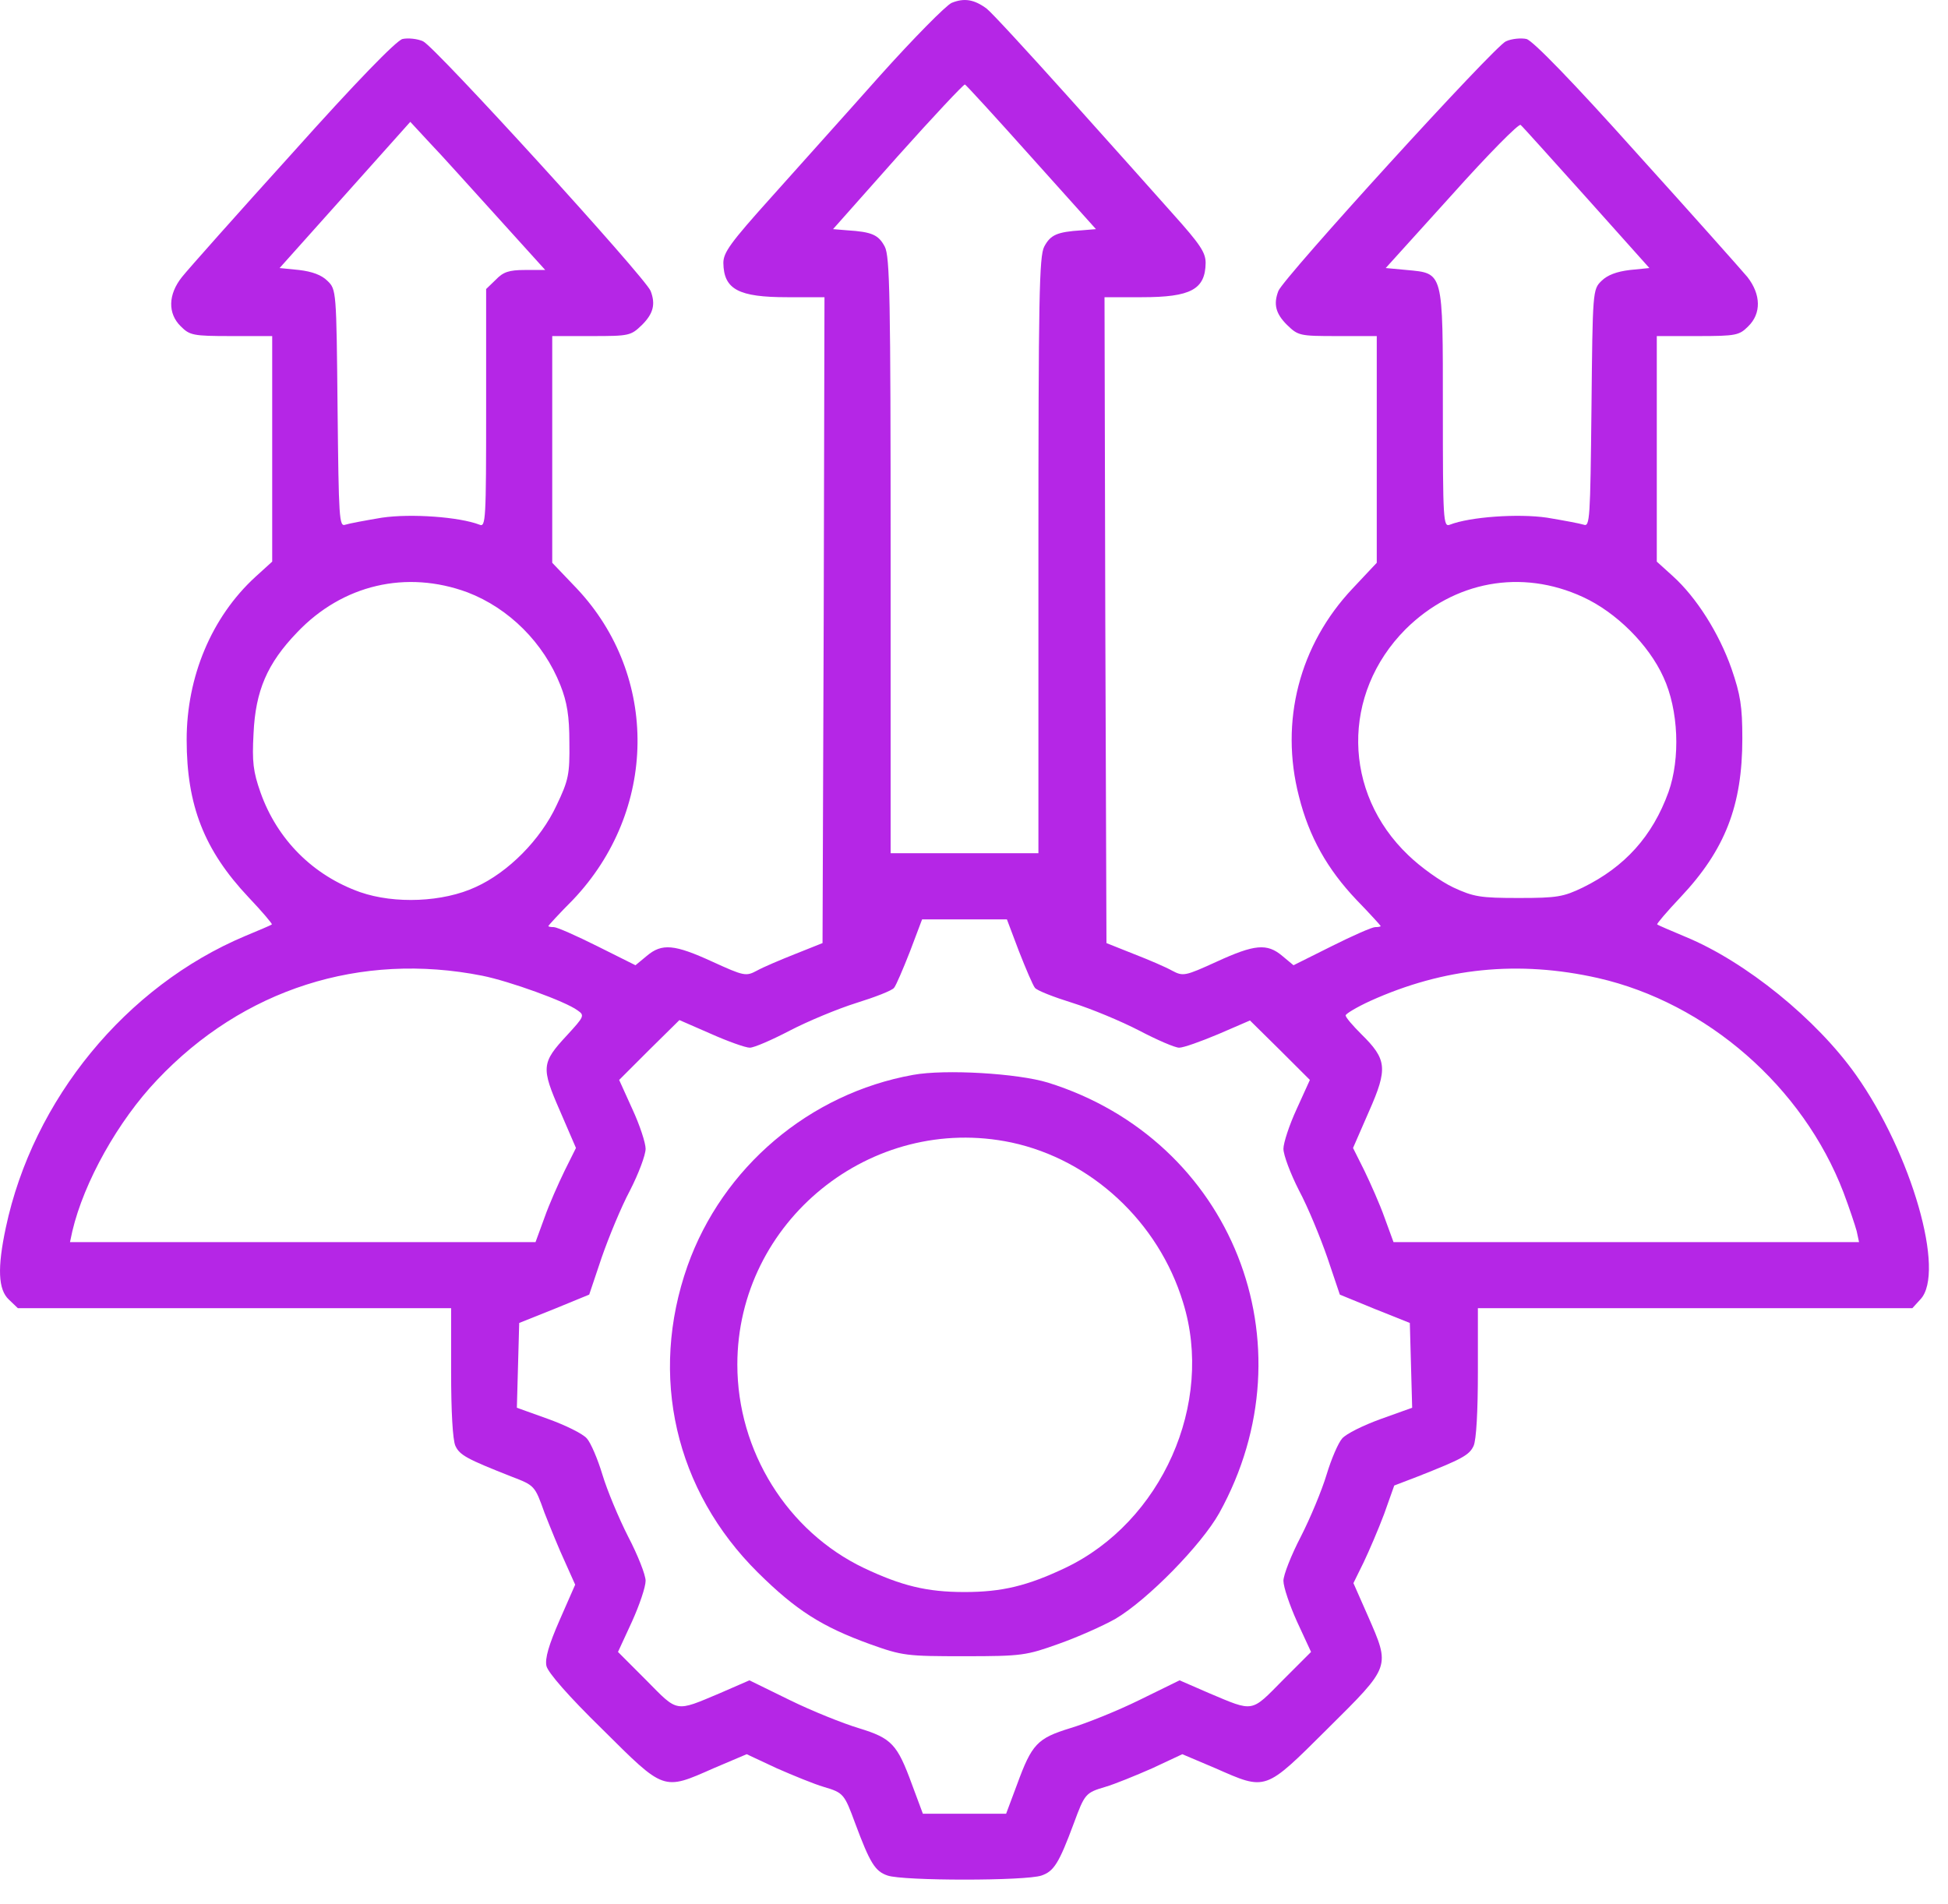
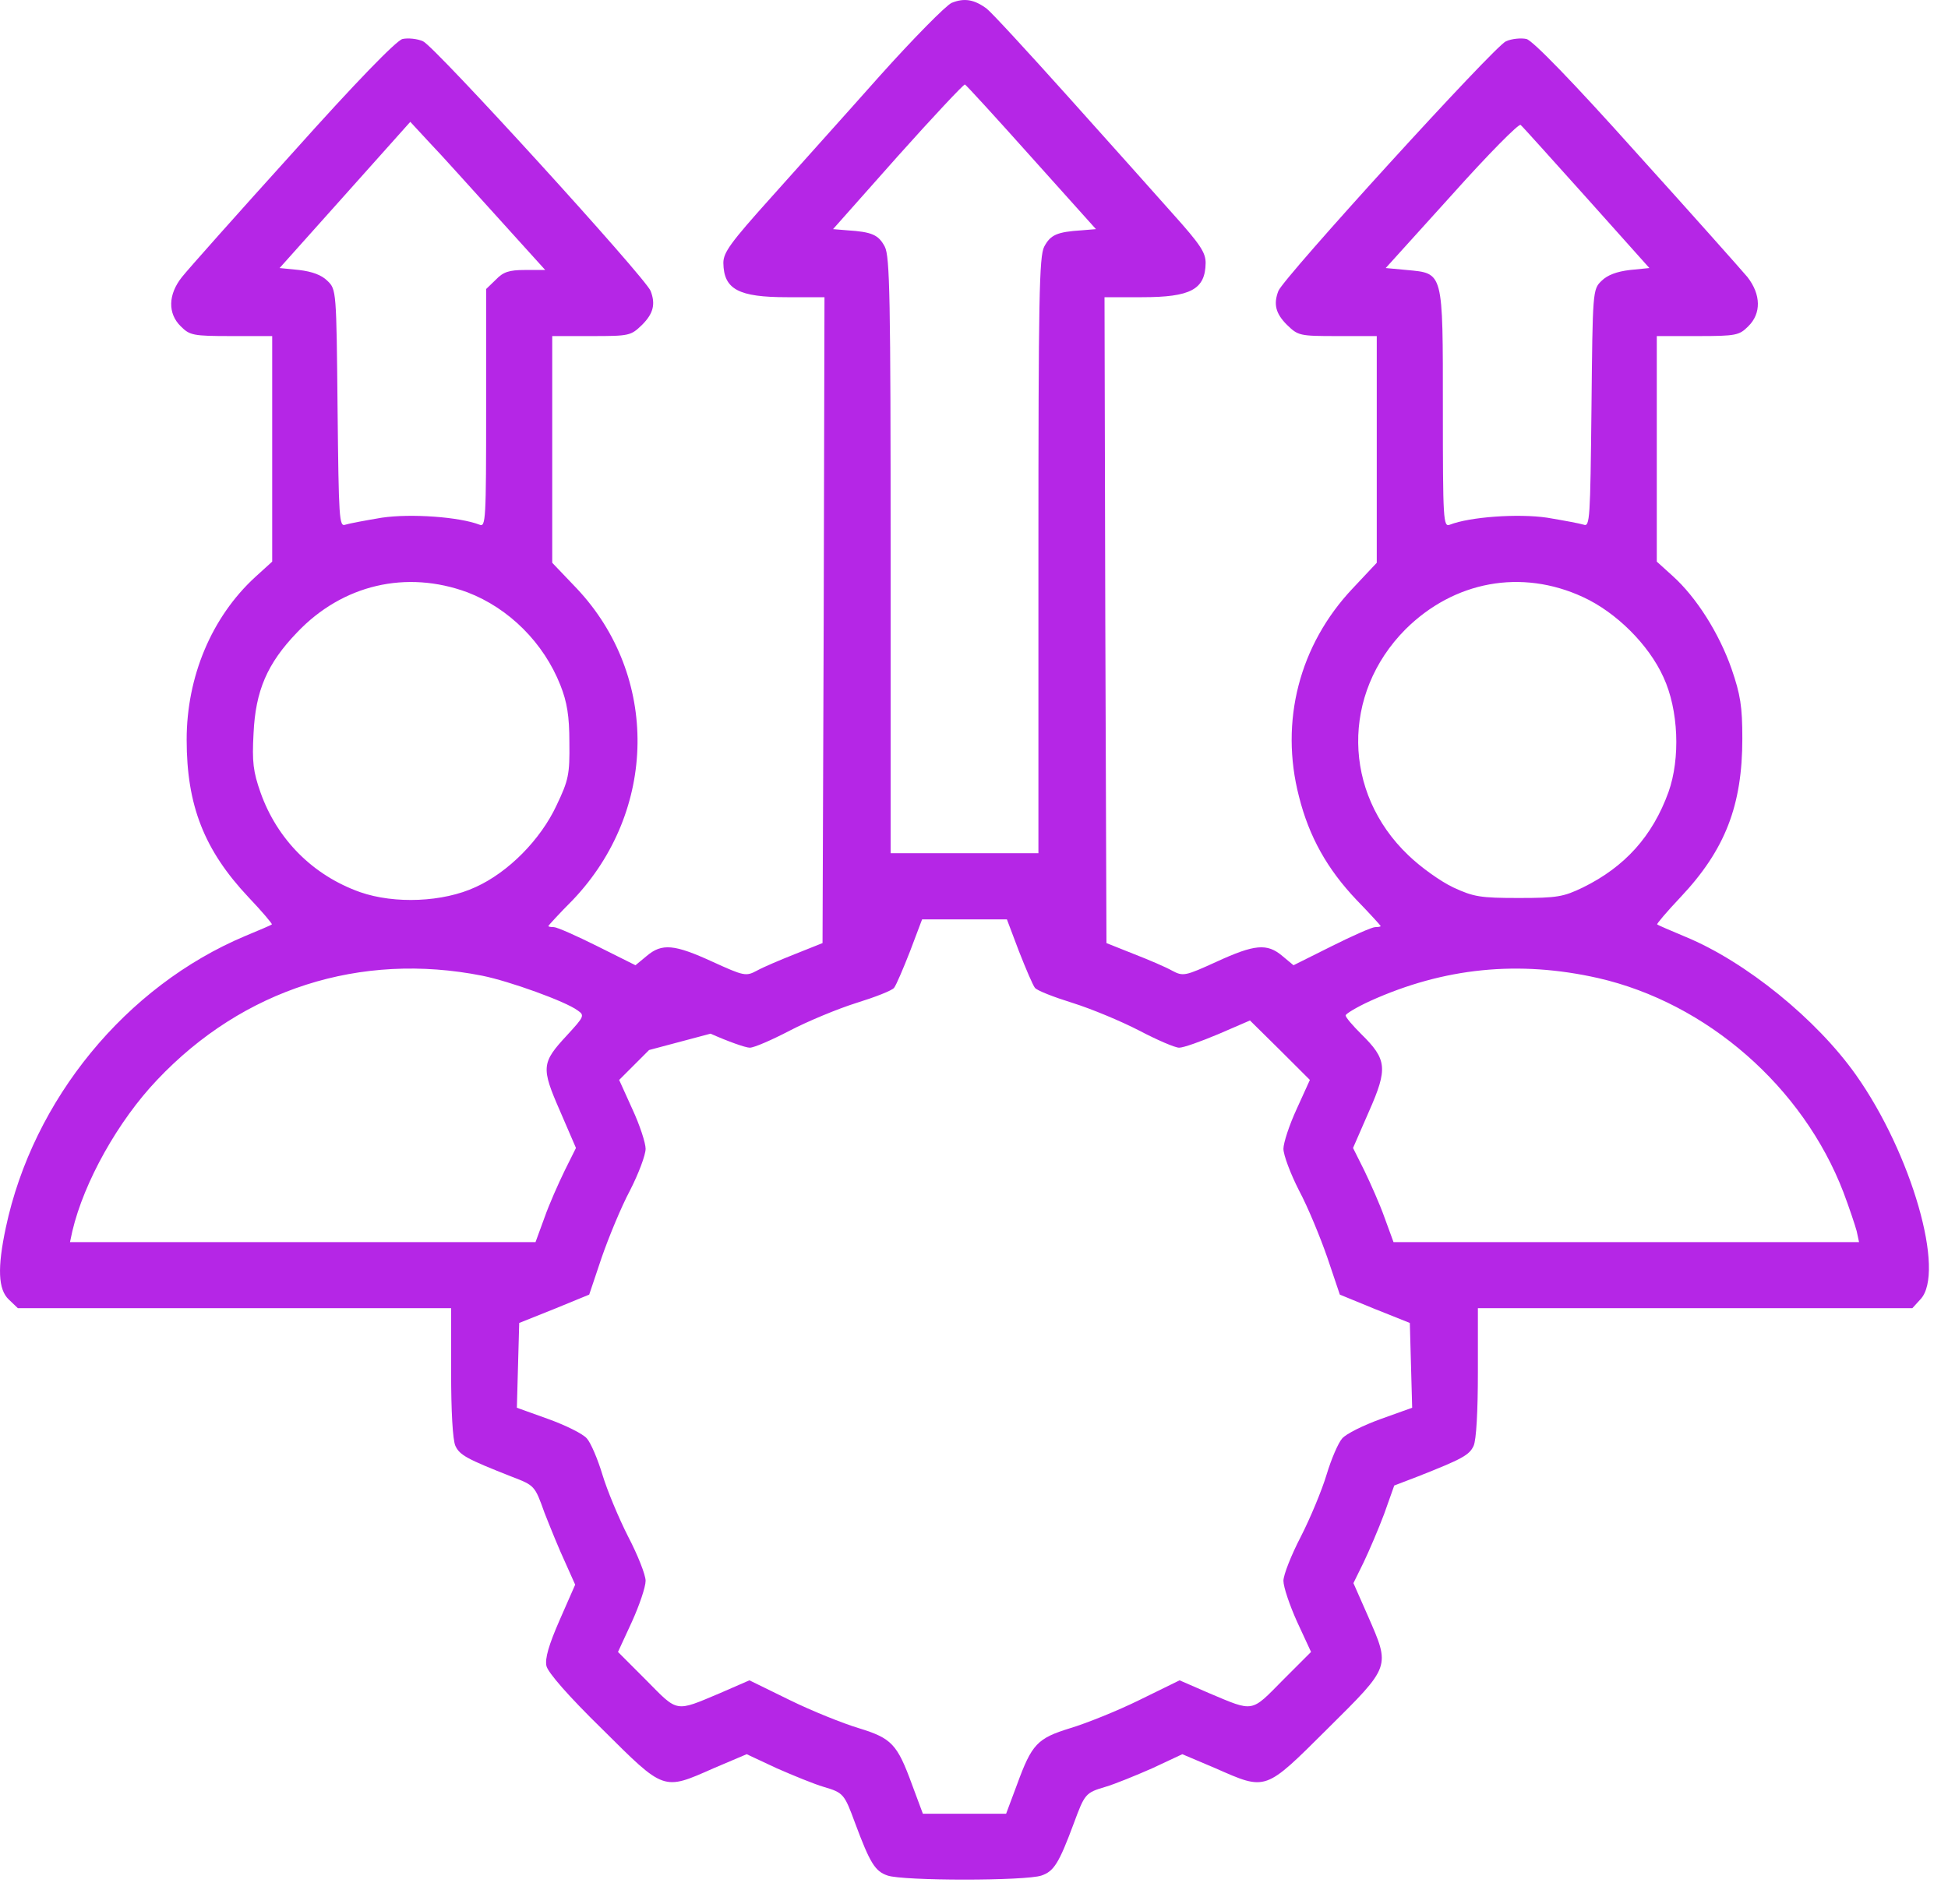
<svg xmlns="http://www.w3.org/2000/svg" width="45" height="44" viewBox="0 0 45 44" fill="none">
-   <path d="M21.984 0.066C21.849 0.128 21.104 0.883 20.322 1.755C19.549 2.626 18.417 3.884 17.816 4.558C16.872 5.609 16.71 5.834 16.71 6.076C16.719 6.687 17.061 6.867 18.184 6.867H19.046L19.028 14.333L19.001 21.79L18.372 22.041C18.031 22.176 17.627 22.347 17.483 22.428C17.232 22.562 17.187 22.553 16.459 22.221C15.578 21.817 15.291 21.79 14.941 22.086L14.68 22.302L13.799 21.862C13.314 21.619 12.865 21.421 12.793 21.421C12.721 21.421 12.667 21.412 12.667 21.395C12.667 21.386 12.919 21.107 13.233 20.793C15.192 18.735 15.228 15.617 13.323 13.596L12.757 13.003V10.38V7.765H13.665C14.545 7.765 14.572 7.756 14.833 7.505C15.093 7.244 15.147 7.028 15.03 6.723C14.914 6.418 10.044 1.072 9.774 0.955C9.64 0.892 9.415 0.874 9.298 0.901C9.155 0.937 8.22 1.898 6.765 3.525C5.489 4.935 4.339 6.229 4.204 6.4C3.881 6.804 3.872 7.244 4.177 7.541C4.384 7.747 4.456 7.765 5.345 7.765H6.288V10.371V12.976L5.893 13.335C4.887 14.261 4.312 15.636 4.312 17.091C4.312 18.609 4.716 19.642 5.74 20.73C6.055 21.062 6.297 21.349 6.28 21.358C6.262 21.377 5.983 21.493 5.66 21.628C2.91 22.787 0.763 25.401 0.134 28.366C-0.063 29.292 -0.045 29.795 0.206 30.028L0.413 30.226H5.417H10.421V31.709C10.421 32.598 10.457 33.272 10.52 33.407C10.619 33.622 10.79 33.712 11.814 34.116C12.353 34.323 12.353 34.323 12.578 34.952C12.712 35.293 12.919 35.805 13.054 36.093L13.287 36.614L12.928 37.432C12.676 38.007 12.586 38.321 12.623 38.492C12.658 38.645 13.135 39.193 13.916 39.956C15.354 41.385 15.309 41.376 16.486 40.855L17.249 40.531L17.941 40.855C18.328 41.025 18.813 41.223 19.028 41.286C19.486 41.421 19.505 41.448 19.756 42.13C20.098 43.047 20.214 43.236 20.502 43.334C20.861 43.46 23.7 43.46 24.06 43.334C24.347 43.236 24.464 43.047 24.805 42.13C25.057 41.448 25.075 41.421 25.533 41.286C25.749 41.223 26.234 41.025 26.62 40.855L27.312 40.531L28.076 40.855C29.262 41.376 29.208 41.394 30.672 39.938C32.137 38.483 32.119 38.528 31.598 37.333L31.265 36.578L31.499 36.102C31.624 35.841 31.84 35.338 31.975 34.979L32.208 34.323L32.748 34.116C33.772 33.712 33.942 33.622 34.041 33.407C34.104 33.272 34.14 32.598 34.14 31.709V30.226H39.153H44.176L44.364 30.02C44.948 29.399 44.158 26.65 42.873 24.835C41.965 23.551 40.33 22.221 38.938 21.646C38.596 21.502 38.3 21.377 38.282 21.358C38.264 21.349 38.507 21.062 38.821 20.73C39.854 19.634 40.249 18.609 40.249 17.064C40.249 16.318 40.205 16.049 39.998 15.447C39.71 14.629 39.189 13.803 38.641 13.309L38.273 12.976V10.371V7.765H39.216C40.106 7.765 40.178 7.747 40.384 7.541C40.69 7.244 40.681 6.804 40.366 6.4C40.222 6.229 39.072 4.935 37.797 3.525C36.341 1.898 35.407 0.937 35.263 0.901C35.146 0.874 34.922 0.892 34.787 0.955C34.517 1.072 29.648 6.418 29.531 6.723C29.414 7.028 29.468 7.244 29.729 7.505C29.989 7.756 30.016 7.765 30.897 7.765H31.804V10.38V13.003L31.247 13.596C30.016 14.899 29.558 16.669 30.007 18.403C30.241 19.337 30.663 20.083 31.337 20.793C31.642 21.107 31.894 21.386 31.894 21.395C31.894 21.412 31.84 21.421 31.768 21.421C31.696 21.421 31.247 21.619 30.762 21.862L29.881 22.302L29.621 22.086C29.27 21.79 28.983 21.817 28.103 22.221C27.375 22.553 27.33 22.562 27.078 22.428C26.935 22.347 26.539 22.176 26.189 22.041L25.56 21.79L25.533 14.333L25.515 6.867H26.378C27.51 6.867 27.842 6.687 27.851 6.076C27.851 5.834 27.725 5.645 27.105 4.953C26.701 4.495 25.605 3.273 24.68 2.24C23.745 1.198 22.901 0.281 22.793 0.2C22.505 -0.015 22.272 -0.051 21.984 0.066ZM23.826 3.632L25.317 5.294L24.994 5.321C24.41 5.357 24.266 5.429 24.122 5.699C24.006 5.923 23.988 6.867 23.988 12.841V19.714H22.281H20.574V12.841C20.574 6.867 20.556 5.923 20.439 5.699C20.295 5.429 20.151 5.357 19.567 5.321L19.244 5.294L20.735 3.614C21.562 2.689 22.263 1.943 22.29 1.952C22.317 1.961 23.008 2.716 23.826 3.632ZM11.482 5.007L12.595 6.238H12.128C11.76 6.238 11.625 6.283 11.454 6.462L11.23 6.678V9.436C11.23 12.015 11.221 12.185 11.077 12.123C10.61 11.943 9.496 11.862 8.822 11.961C8.445 12.024 8.058 12.096 7.978 12.123C7.834 12.177 7.825 11.988 7.798 9.436C7.771 6.723 7.771 6.687 7.564 6.489C7.43 6.355 7.214 6.274 6.908 6.238L6.459 6.193L7.969 4.504L9.478 2.815L9.927 3.3C10.179 3.56 10.87 4.333 11.482 5.007ZM36.656 4.576L38.102 6.193L37.653 6.238C37.347 6.274 37.132 6.355 36.997 6.489C36.791 6.687 36.791 6.723 36.764 9.436C36.736 11.988 36.728 12.177 36.584 12.123C36.503 12.096 36.117 12.024 35.739 11.961C35.066 11.862 33.951 11.943 33.493 12.123C33.34 12.185 33.331 12.024 33.331 9.445C33.331 6.247 33.349 6.319 32.496 6.238L32.011 6.193L33.538 4.504C34.374 3.569 35.092 2.842 35.128 2.887C35.173 2.923 35.856 3.686 36.656 4.576ZM10.799 13.686C11.76 14.054 12.56 14.854 12.946 15.833C13.099 16.22 13.153 16.543 13.153 17.154C13.162 17.891 13.135 18.025 12.856 18.609C12.488 19.4 11.742 20.155 10.987 20.496C10.233 20.846 9.119 20.891 8.319 20.613C7.232 20.227 6.405 19.4 6.019 18.313C5.848 17.828 5.821 17.603 5.857 16.947C5.902 15.959 6.172 15.33 6.864 14.611C7.915 13.506 9.388 13.165 10.799 13.686ZM36.566 13.794C37.33 14.144 38.084 14.89 38.426 15.645C38.776 16.399 38.821 17.522 38.542 18.304C38.174 19.319 37.536 20.029 36.566 20.505C36.117 20.721 35.973 20.748 35.083 20.748C34.194 20.748 34.041 20.721 33.574 20.505C33.286 20.37 32.819 20.038 32.532 19.759C31.014 18.313 30.986 16.031 32.469 14.539C33.592 13.425 35.146 13.138 36.566 13.794ZM23.538 21.978C23.7 22.392 23.862 22.769 23.907 22.823C23.952 22.886 24.347 23.039 24.778 23.173C25.21 23.308 25.901 23.596 26.315 23.811C26.728 24.027 27.141 24.207 27.24 24.207C27.339 24.207 27.743 24.063 28.148 23.892L28.875 23.578L29.567 24.261L30.259 24.952L29.953 25.626C29.783 25.994 29.648 26.408 29.648 26.543C29.648 26.686 29.81 27.117 30.007 27.504C30.214 27.89 30.501 28.591 30.663 29.058L30.951 29.912L31.759 30.244L32.568 30.567L32.595 31.547L32.622 32.526L31.894 32.787C31.499 32.93 31.094 33.128 31.005 33.236C30.915 33.335 30.753 33.712 30.645 34.071C30.537 34.431 30.268 35.078 30.052 35.5C29.828 35.931 29.648 36.389 29.648 36.524C29.648 36.668 29.792 37.09 29.962 37.468L30.286 38.168L29.63 38.824C28.893 39.57 28.974 39.561 27.932 39.121L27.249 38.824L26.315 39.282C25.803 39.534 25.084 39.821 24.724 39.929C23.961 40.163 23.835 40.298 23.494 41.232L23.242 41.906H22.281H21.319L21.068 41.232C20.726 40.298 20.601 40.163 19.837 39.929C19.478 39.821 18.759 39.534 18.247 39.282L17.312 38.824L16.63 39.121C15.587 39.561 15.668 39.57 14.931 38.824L14.276 38.168L14.599 37.468C14.77 37.09 14.914 36.668 14.914 36.524C14.914 36.389 14.734 35.931 14.509 35.5C14.294 35.078 14.024 34.431 13.916 34.071C13.808 33.712 13.647 33.335 13.557 33.236C13.467 33.128 13.063 32.93 12.667 32.787L11.94 32.526L11.967 31.547L11.994 30.567L12.802 30.244L13.611 29.912L13.898 29.058C14.06 28.591 14.348 27.89 14.554 27.504C14.752 27.117 14.914 26.686 14.914 26.543C14.914 26.408 14.779 25.994 14.608 25.626L14.303 24.952L14.994 24.261L15.695 23.569L16.414 23.883C16.818 24.063 17.223 24.207 17.321 24.207C17.42 24.207 17.833 24.027 18.247 23.811C18.66 23.596 19.352 23.308 19.783 23.173C20.214 23.039 20.61 22.886 20.654 22.823C20.699 22.769 20.861 22.392 21.023 21.978L21.301 21.242H22.281H23.26L23.538 21.978ZM11.14 22.544C11.769 22.67 13.063 23.137 13.341 23.344C13.512 23.461 13.494 23.488 13.099 23.919C12.506 24.557 12.497 24.665 12.937 25.671L13.305 26.524L13.045 27.046C12.901 27.342 12.685 27.827 12.578 28.133L12.371 28.699H6.989H1.617L1.671 28.447C1.94 27.306 2.731 25.896 3.629 24.952C5.615 22.85 8.328 21.987 11.14 22.544ZM36.916 22.598C39.432 23.173 41.651 25.114 42.585 27.549C42.72 27.908 42.855 28.312 42.891 28.447L42.945 28.699H37.572H32.191L31.984 28.133C31.876 27.827 31.66 27.342 31.517 27.046L31.256 26.524L31.624 25.68C32.065 24.683 32.038 24.476 31.445 23.892C31.247 23.695 31.085 23.506 31.085 23.461C31.085 23.425 31.337 23.272 31.651 23.128C33.358 22.356 35.083 22.185 36.916 22.598Z" fill="#B526E6" />
-   <path d="M21.094 24.835C18.695 25.266 16.692 26.973 15.883 29.246C14.985 31.789 15.596 34.439 17.509 36.335C18.39 37.206 18.983 37.584 20.097 37.988C20.852 38.258 20.942 38.267 22.28 38.267C23.61 38.267 23.709 38.249 24.463 37.979C24.895 37.826 25.479 37.566 25.766 37.404C26.512 36.964 27.752 35.697 28.165 34.96C30.33 31.052 28.461 26.344 24.212 25.015C23.511 24.799 21.831 24.7 21.094 24.835ZM23.367 26.398C25.209 26.794 26.763 28.231 27.329 30.091C28.057 32.427 26.835 35.167 24.607 36.227C23.736 36.64 23.152 36.784 22.28 36.784C21.409 36.784 20.825 36.64 19.953 36.227C18.192 35.383 17.033 33.532 17.033 31.528C17.033 28.222 20.124 25.715 23.367 26.398Z" fill="#B526E6" />
+   <path d="M21.984 0.066C21.849 0.128 21.104 0.883 20.322 1.755C19.549 2.626 18.417 3.884 17.816 4.558C16.872 5.609 16.71 5.834 16.71 6.076C16.719 6.687 17.061 6.867 18.184 6.867H19.046L19.028 14.333L19.001 21.79L18.372 22.041C18.031 22.176 17.627 22.347 17.483 22.428C17.232 22.562 17.187 22.553 16.459 22.221C15.578 21.817 15.291 21.79 14.941 22.086L14.68 22.302L13.799 21.862C13.314 21.619 12.865 21.421 12.793 21.421C12.721 21.421 12.667 21.412 12.667 21.395C12.667 21.386 12.919 21.107 13.233 20.793C15.192 18.735 15.228 15.617 13.323 13.596L12.757 13.003V10.38V7.765H13.665C14.545 7.765 14.572 7.756 14.833 7.505C15.093 7.244 15.147 7.028 15.03 6.723C14.914 6.418 10.044 1.072 9.774 0.955C9.64 0.892 9.415 0.874 9.298 0.901C9.155 0.937 8.22 1.898 6.765 3.525C5.489 4.935 4.339 6.229 4.204 6.4C3.881 6.804 3.872 7.244 4.177 7.541C4.384 7.747 4.456 7.765 5.345 7.765H6.288V10.371V12.976L5.893 13.335C4.887 14.261 4.312 15.636 4.312 17.091C4.312 18.609 4.716 19.642 5.74 20.73C6.055 21.062 6.297 21.349 6.28 21.358C6.262 21.377 5.983 21.493 5.66 21.628C2.91 22.787 0.763 25.401 0.134 28.366C-0.063 29.292 -0.045 29.795 0.206 30.028L0.413 30.226H5.417H10.421V31.709C10.421 32.598 10.457 33.272 10.52 33.407C10.619 33.622 10.79 33.712 11.814 34.116C12.353 34.323 12.353 34.323 12.578 34.952C12.712 35.293 12.919 35.805 13.054 36.093L13.287 36.614L12.928 37.432C12.676 38.007 12.586 38.321 12.623 38.492C12.658 38.645 13.135 39.193 13.916 39.956C15.354 41.385 15.309 41.376 16.486 40.855L17.249 40.531L17.941 40.855C18.328 41.025 18.813 41.223 19.028 41.286C19.486 41.421 19.505 41.448 19.756 42.13C20.098 43.047 20.214 43.236 20.502 43.334C20.861 43.46 23.7 43.46 24.06 43.334C24.347 43.236 24.464 43.047 24.805 42.13C25.057 41.448 25.075 41.421 25.533 41.286C25.749 41.223 26.234 41.025 26.62 40.855L27.312 40.531L28.076 40.855C29.262 41.376 29.208 41.394 30.672 39.938C32.137 38.483 32.119 38.528 31.598 37.333L31.265 36.578L31.499 36.102C31.624 35.841 31.84 35.338 31.975 34.979L32.208 34.323L32.748 34.116C33.772 33.712 33.942 33.622 34.041 33.407C34.104 33.272 34.14 32.598 34.14 31.709V30.226H39.153H44.176L44.364 30.02C44.948 29.399 44.158 26.65 42.873 24.835C41.965 23.551 40.33 22.221 38.938 21.646C38.596 21.502 38.3 21.377 38.282 21.358C38.264 21.349 38.507 21.062 38.821 20.73C39.854 19.634 40.249 18.609 40.249 17.064C40.249 16.318 40.205 16.049 39.998 15.447C39.71 14.629 39.189 13.803 38.641 13.309L38.273 12.976V10.371V7.765H39.216C40.106 7.765 40.178 7.747 40.384 7.541C40.69 7.244 40.681 6.804 40.366 6.4C40.222 6.229 39.072 4.935 37.797 3.525C36.341 1.898 35.407 0.937 35.263 0.901C35.146 0.874 34.922 0.892 34.787 0.955C34.517 1.072 29.648 6.418 29.531 6.723C29.414 7.028 29.468 7.244 29.729 7.505C29.989 7.756 30.016 7.765 30.897 7.765H31.804V10.38V13.003L31.247 13.596C30.016 14.899 29.558 16.669 30.007 18.403C30.241 19.337 30.663 20.083 31.337 20.793C31.642 21.107 31.894 21.386 31.894 21.395C31.894 21.412 31.84 21.421 31.768 21.421C31.696 21.421 31.247 21.619 30.762 21.862L29.881 22.302L29.621 22.086C29.27 21.79 28.983 21.817 28.103 22.221C27.375 22.553 27.33 22.562 27.078 22.428C26.935 22.347 26.539 22.176 26.189 22.041L25.56 21.79L25.533 14.333L25.515 6.867H26.378C27.51 6.867 27.842 6.687 27.851 6.076C27.851 5.834 27.725 5.645 27.105 4.953C26.701 4.495 25.605 3.273 24.68 2.24C23.745 1.198 22.901 0.281 22.793 0.2C22.505 -0.015 22.272 -0.051 21.984 0.066ZM23.826 3.632L25.317 5.294L24.994 5.321C24.41 5.357 24.266 5.429 24.122 5.699C24.006 5.923 23.988 6.867 23.988 12.841V19.714H22.281H20.574V12.841C20.574 6.867 20.556 5.923 20.439 5.699C20.295 5.429 20.151 5.357 19.567 5.321L19.244 5.294L20.735 3.614C21.562 2.689 22.263 1.943 22.29 1.952C22.317 1.961 23.008 2.716 23.826 3.632ZM11.482 5.007L12.595 6.238H12.128C11.76 6.238 11.625 6.283 11.454 6.462L11.23 6.678V9.436C11.23 12.015 11.221 12.185 11.077 12.123C10.61 11.943 9.496 11.862 8.822 11.961C8.445 12.024 8.058 12.096 7.978 12.123C7.834 12.177 7.825 11.988 7.798 9.436C7.771 6.723 7.771 6.687 7.564 6.489C7.43 6.355 7.214 6.274 6.908 6.238L6.459 6.193L7.969 4.504L9.478 2.815L9.927 3.3C10.179 3.56 10.87 4.333 11.482 5.007ZM36.656 4.576L38.102 6.193L37.653 6.238C37.347 6.274 37.132 6.355 36.997 6.489C36.791 6.687 36.791 6.723 36.764 9.436C36.736 11.988 36.728 12.177 36.584 12.123C36.503 12.096 36.117 12.024 35.739 11.961C35.066 11.862 33.951 11.943 33.493 12.123C33.34 12.185 33.331 12.024 33.331 9.445C33.331 6.247 33.349 6.319 32.496 6.238L32.011 6.193L33.538 4.504C34.374 3.569 35.092 2.842 35.128 2.887C35.173 2.923 35.856 3.686 36.656 4.576ZM10.799 13.686C11.76 14.054 12.56 14.854 12.946 15.833C13.099 16.22 13.153 16.543 13.153 17.154C13.162 17.891 13.135 18.025 12.856 18.609C12.488 19.4 11.742 20.155 10.987 20.496C10.233 20.846 9.119 20.891 8.319 20.613C7.232 20.227 6.405 19.4 6.019 18.313C5.848 17.828 5.821 17.603 5.857 16.947C5.902 15.959 6.172 15.33 6.864 14.611C7.915 13.506 9.388 13.165 10.799 13.686ZM36.566 13.794C37.33 14.144 38.084 14.89 38.426 15.645C38.776 16.399 38.821 17.522 38.542 18.304C38.174 19.319 37.536 20.029 36.566 20.505C36.117 20.721 35.973 20.748 35.083 20.748C34.194 20.748 34.041 20.721 33.574 20.505C33.286 20.37 32.819 20.038 32.532 19.759C31.014 18.313 30.986 16.031 32.469 14.539C33.592 13.425 35.146 13.138 36.566 13.794ZM23.538 21.978C23.7 22.392 23.862 22.769 23.907 22.823C23.952 22.886 24.347 23.039 24.778 23.173C25.21 23.308 25.901 23.596 26.315 23.811C26.728 24.027 27.141 24.207 27.24 24.207C27.339 24.207 27.743 24.063 28.148 23.892L28.875 23.578L29.567 24.261L30.259 24.952L29.953 25.626C29.783 25.994 29.648 26.408 29.648 26.543C29.648 26.686 29.81 27.117 30.007 27.504C30.214 27.89 30.501 28.591 30.663 29.058L30.951 29.912L31.759 30.244L32.568 30.567L32.595 31.547L32.622 32.526L31.894 32.787C31.499 32.93 31.094 33.128 31.005 33.236C30.915 33.335 30.753 33.712 30.645 34.071C30.537 34.431 30.268 35.078 30.052 35.5C29.828 35.931 29.648 36.389 29.648 36.524C29.648 36.668 29.792 37.09 29.962 37.468L30.286 38.168L29.63 38.824C28.893 39.57 28.974 39.561 27.932 39.121L27.249 38.824L26.315 39.282C25.803 39.534 25.084 39.821 24.724 39.929C23.961 40.163 23.835 40.298 23.494 41.232L23.242 41.906H22.281H21.319L21.068 41.232C20.726 40.298 20.601 40.163 19.837 39.929C19.478 39.821 18.759 39.534 18.247 39.282L17.312 38.824L16.63 39.121C15.587 39.561 15.668 39.57 14.931 38.824L14.276 38.168L14.599 37.468C14.77 37.09 14.914 36.668 14.914 36.524C14.914 36.389 14.734 35.931 14.509 35.5C14.294 35.078 14.024 34.431 13.916 34.071C13.808 33.712 13.647 33.335 13.557 33.236C13.467 33.128 13.063 32.93 12.667 32.787L11.94 32.526L11.967 31.547L11.994 30.567L12.802 30.244L13.611 29.912L13.898 29.058C14.06 28.591 14.348 27.89 14.554 27.504C14.752 27.117 14.914 26.686 14.914 26.543C14.914 26.408 14.779 25.994 14.608 25.626L14.303 24.952L14.994 24.261L16.414 23.883C16.818 24.063 17.223 24.207 17.321 24.207C17.42 24.207 17.833 24.027 18.247 23.811C18.66 23.596 19.352 23.308 19.783 23.173C20.214 23.039 20.61 22.886 20.654 22.823C20.699 22.769 20.861 22.392 21.023 21.978L21.301 21.242H22.281H23.26L23.538 21.978ZM11.14 22.544C11.769 22.67 13.063 23.137 13.341 23.344C13.512 23.461 13.494 23.488 13.099 23.919C12.506 24.557 12.497 24.665 12.937 25.671L13.305 26.524L13.045 27.046C12.901 27.342 12.685 27.827 12.578 28.133L12.371 28.699H6.989H1.617L1.671 28.447C1.94 27.306 2.731 25.896 3.629 24.952C5.615 22.85 8.328 21.987 11.14 22.544ZM36.916 22.598C39.432 23.173 41.651 25.114 42.585 27.549C42.72 27.908 42.855 28.312 42.891 28.447L42.945 28.699H37.572H32.191L31.984 28.133C31.876 27.827 31.66 27.342 31.517 27.046L31.256 26.524L31.624 25.68C32.065 24.683 32.038 24.476 31.445 23.892C31.247 23.695 31.085 23.506 31.085 23.461C31.085 23.425 31.337 23.272 31.651 23.128C33.358 22.356 35.083 22.185 36.916 22.598Z" fill="#B526E6" />
</svg>